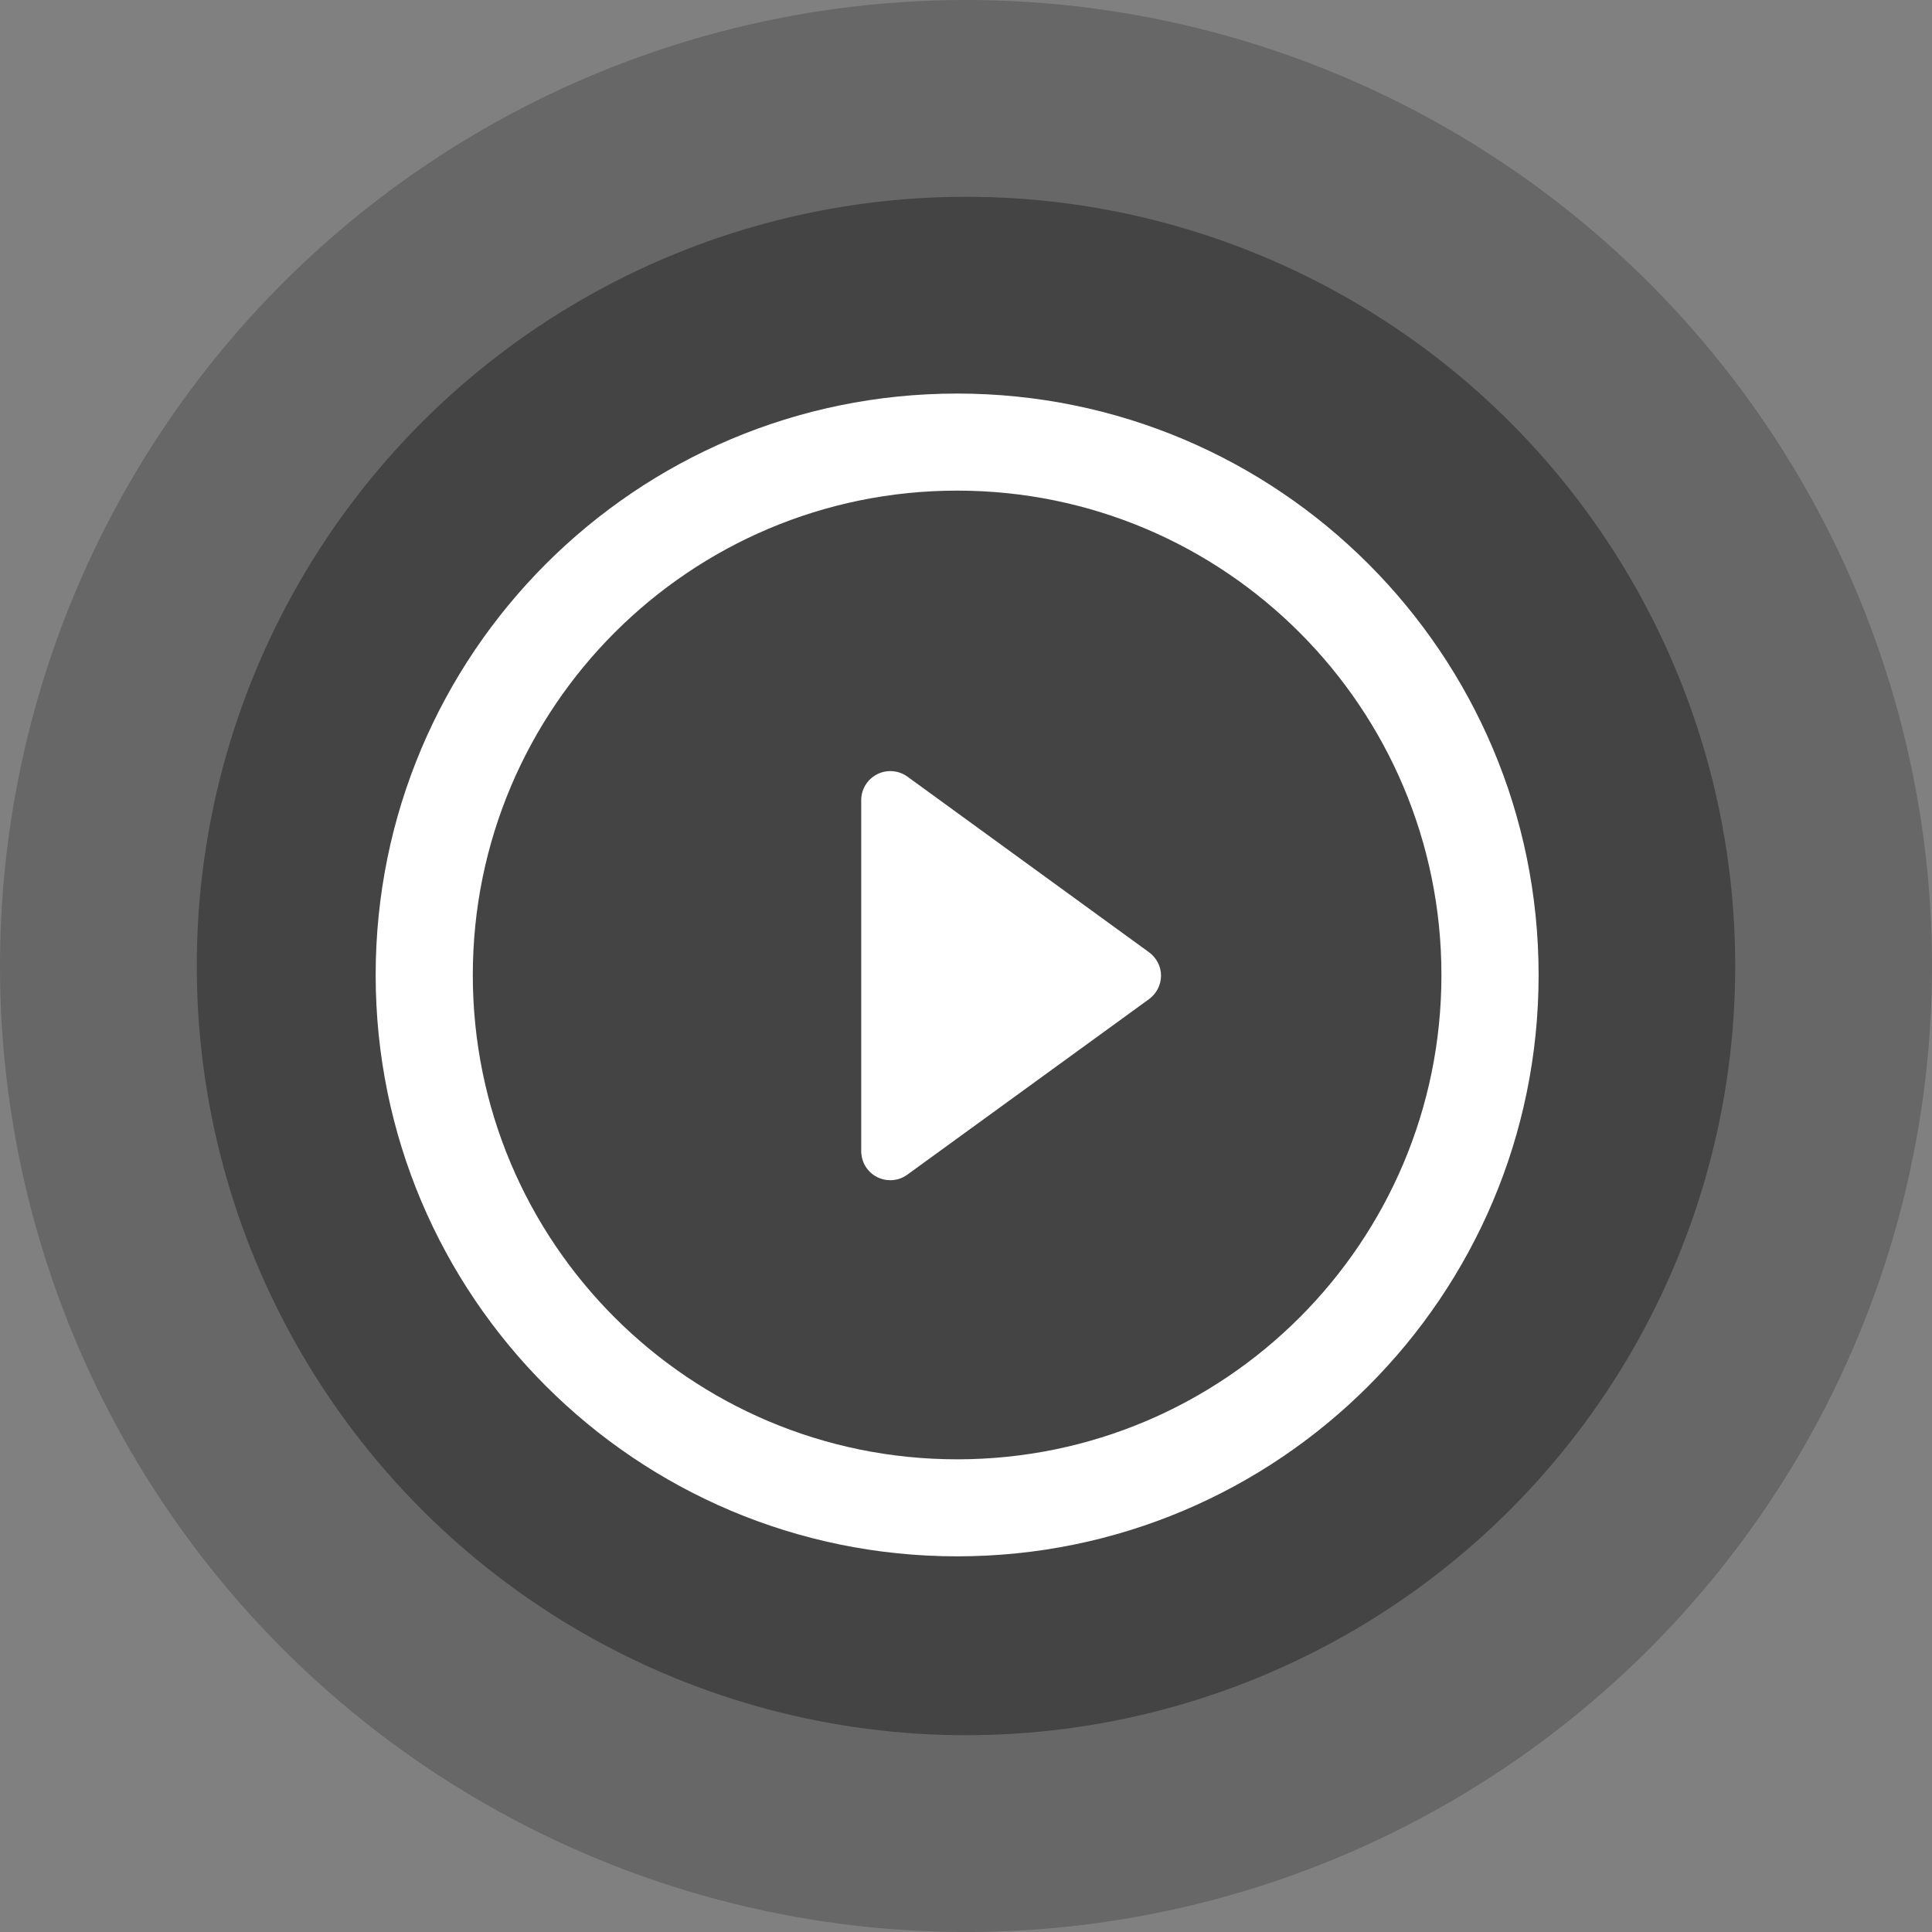
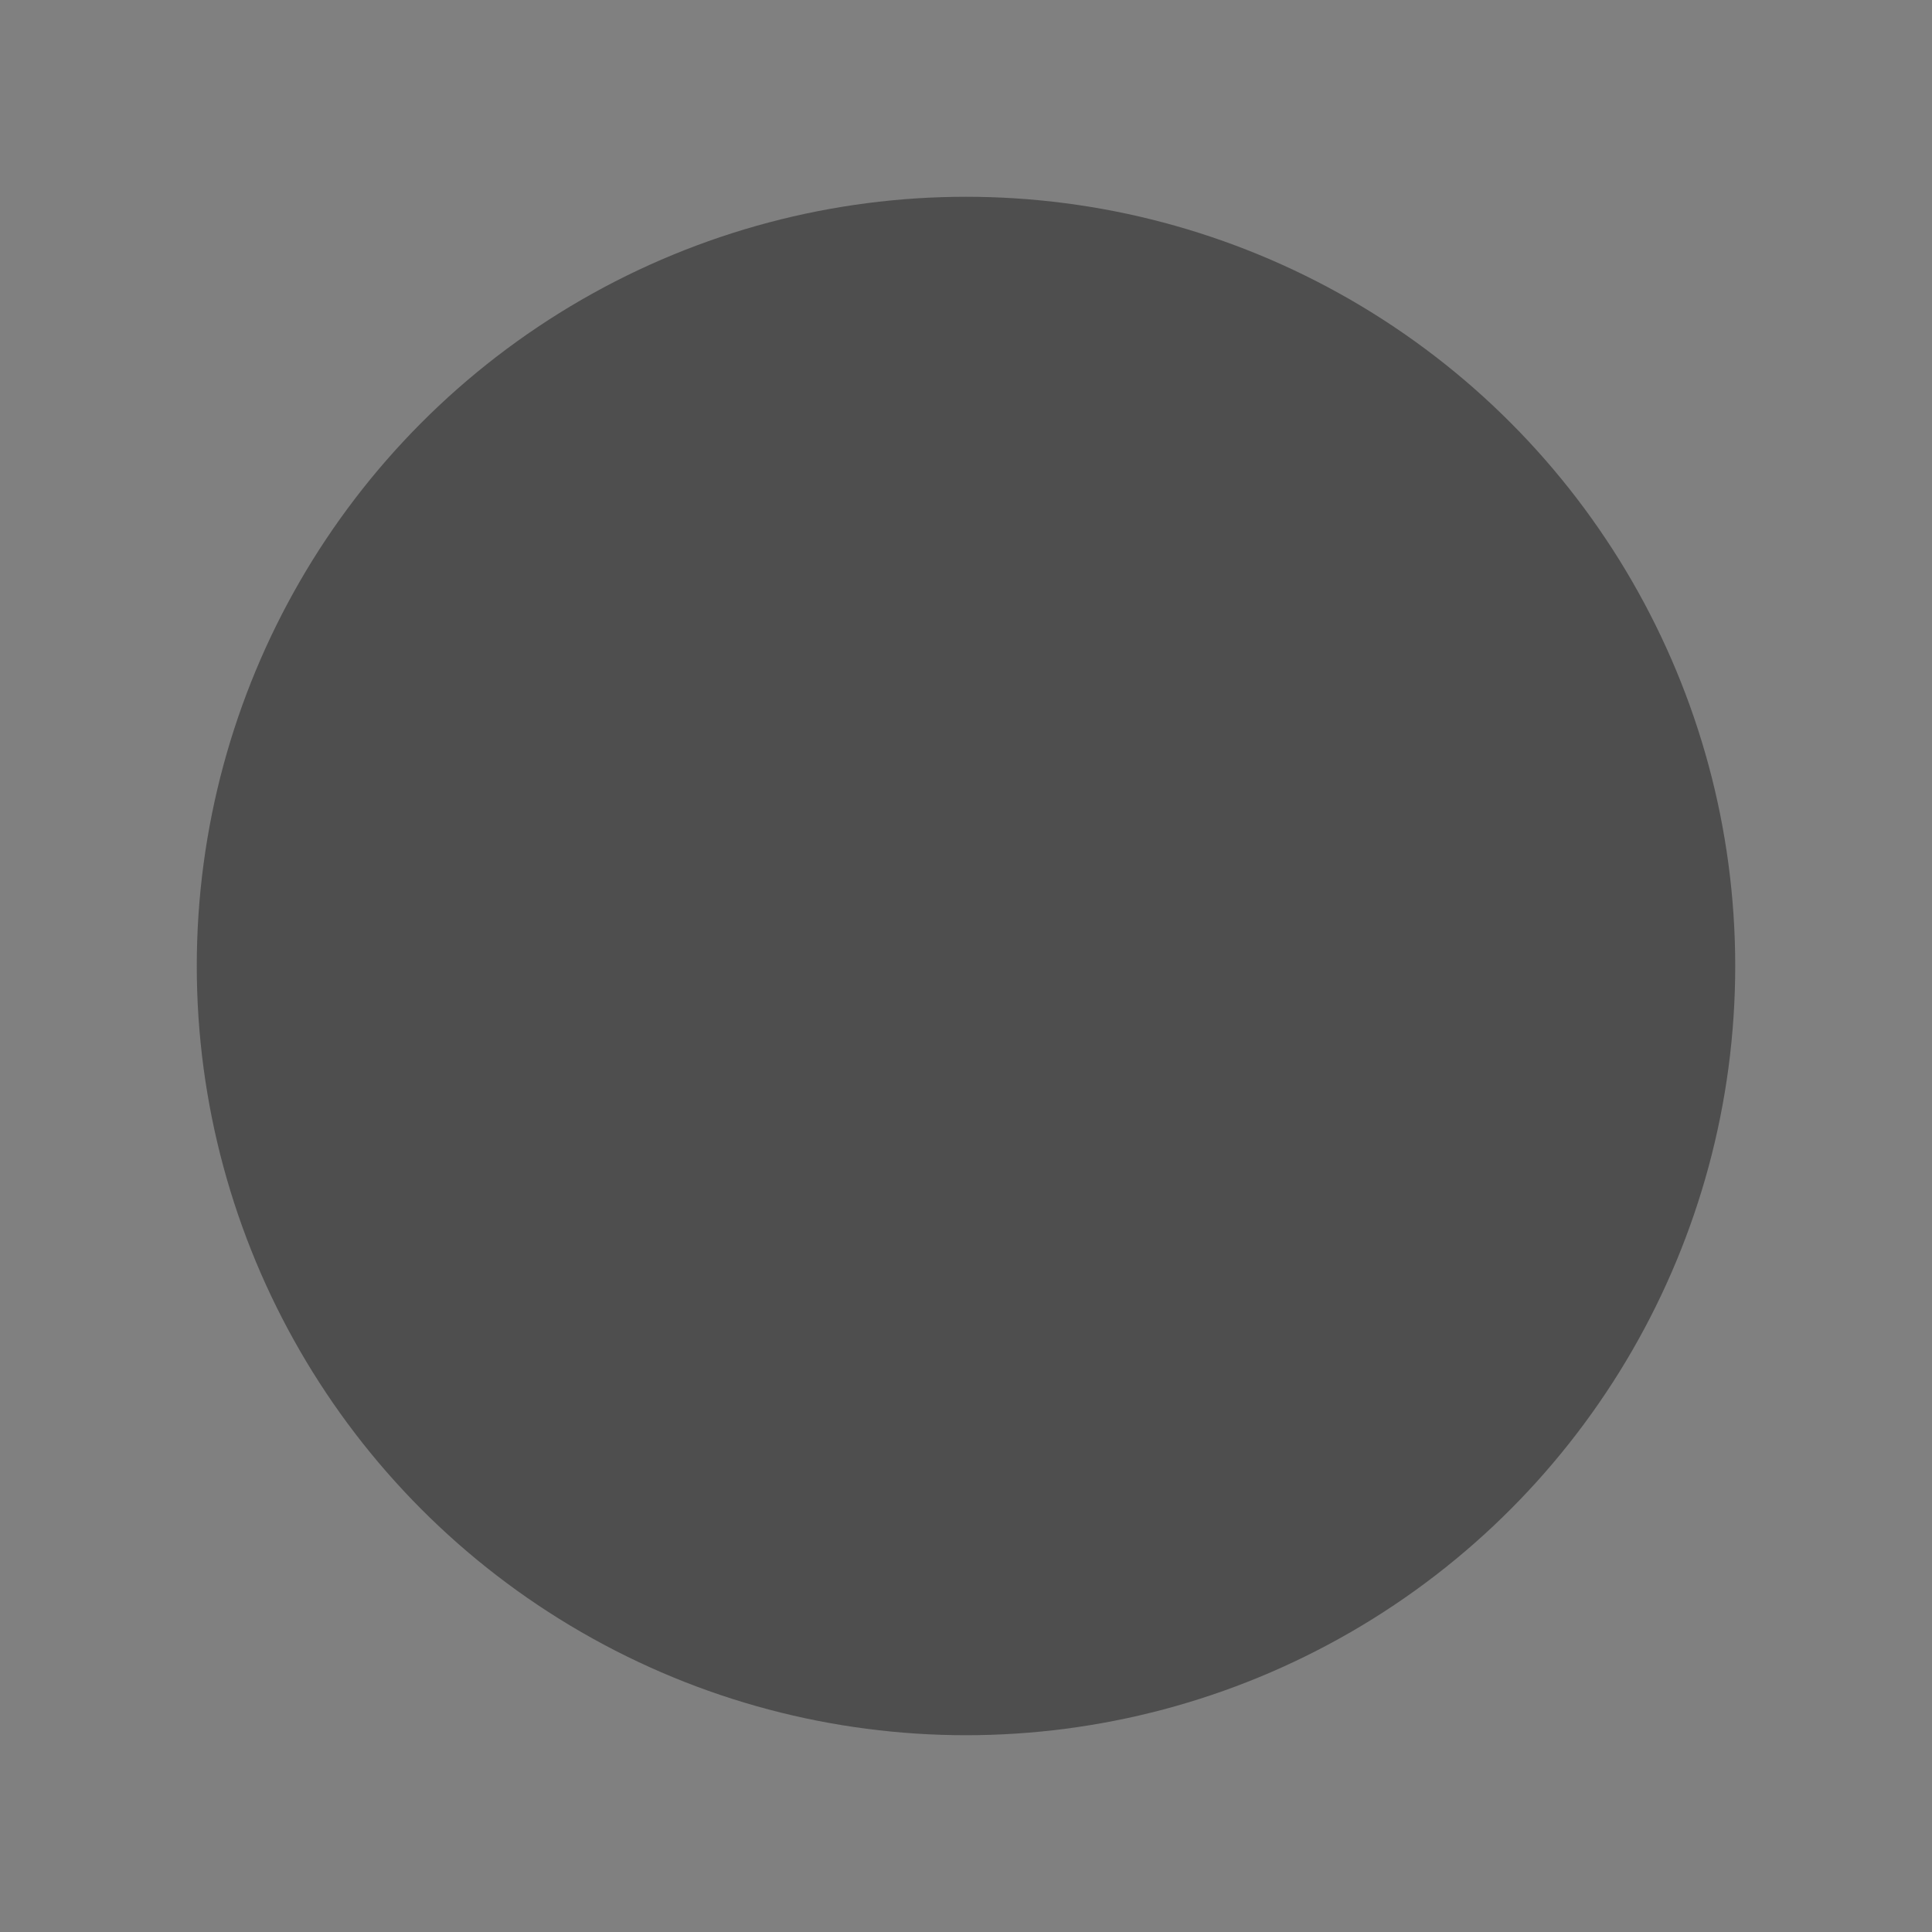
<svg xmlns="http://www.w3.org/2000/svg" width="108px" height="108px" viewBox="0 0 108 108" version="1.1">
  <rect x="0" y="0" width="108" height="108" fill="#808080" stroke="none" />
  <title>Group 27</title>
  <g id="Working-Page" stroke="none" stroke-width="1" fill="none" fill-rule="evenodd">
    <g id="Mobile_Home_Abbey" transform="translate(-161, -1786)">
      <g id="Group-27" transform="translate(161, 1786)">
-         <circle id="Oval" fill="#2E2E2E" opacity="0.3" cx="54" cy="54" r="54" />
        <circle id="Oval" fill="#2E2E2E" opacity="0.6" cx="54" cy="54" r="43" />
        <g id="play-button" transform="translate(21, 22)" fill="#FFFFFF" fill-rule="nonzero">
-           <path d="M43.227,31.229 L29.728,21.416 C29.232,21.057 28.575,21.003 28.032,21.282 C27.484,21.559 27.143,22.122 27.143,22.73 L27.143,42.348 C27.143,42.963 27.484,43.523 28.032,43.8 C28.263,43.917 28.516,43.975 28.772,43.975 C29.105,43.975 29.442,43.869 29.728,43.659 L43.227,33.855 C43.653,33.542 43.902,33.057 43.902,32.542 C43.904,32.019 43.648,31.536 43.227,31.229 Z" id="Path" />
-           <path d="M32.505,0 C14.55,0 0,14.55 0,32.505 C0,50.454 14.55,65 32.505,65 C50.456,65 65.009,50.452 65.009,32.505 C65.011,14.55 50.456,0 32.505,0 Z M32.505,59.577 C17.553,59.577 5.43,47.46 5.43,32.505 C5.43,17.557 17.553,5.426 32.505,5.426 C47.456,5.426 59.577,17.555 59.577,32.505 C59.579,47.46 47.456,59.577 32.505,59.577 Z" id="Shape" />
-         </g>
+           </g>
      </g>
    </g>
  </g>
</svg>